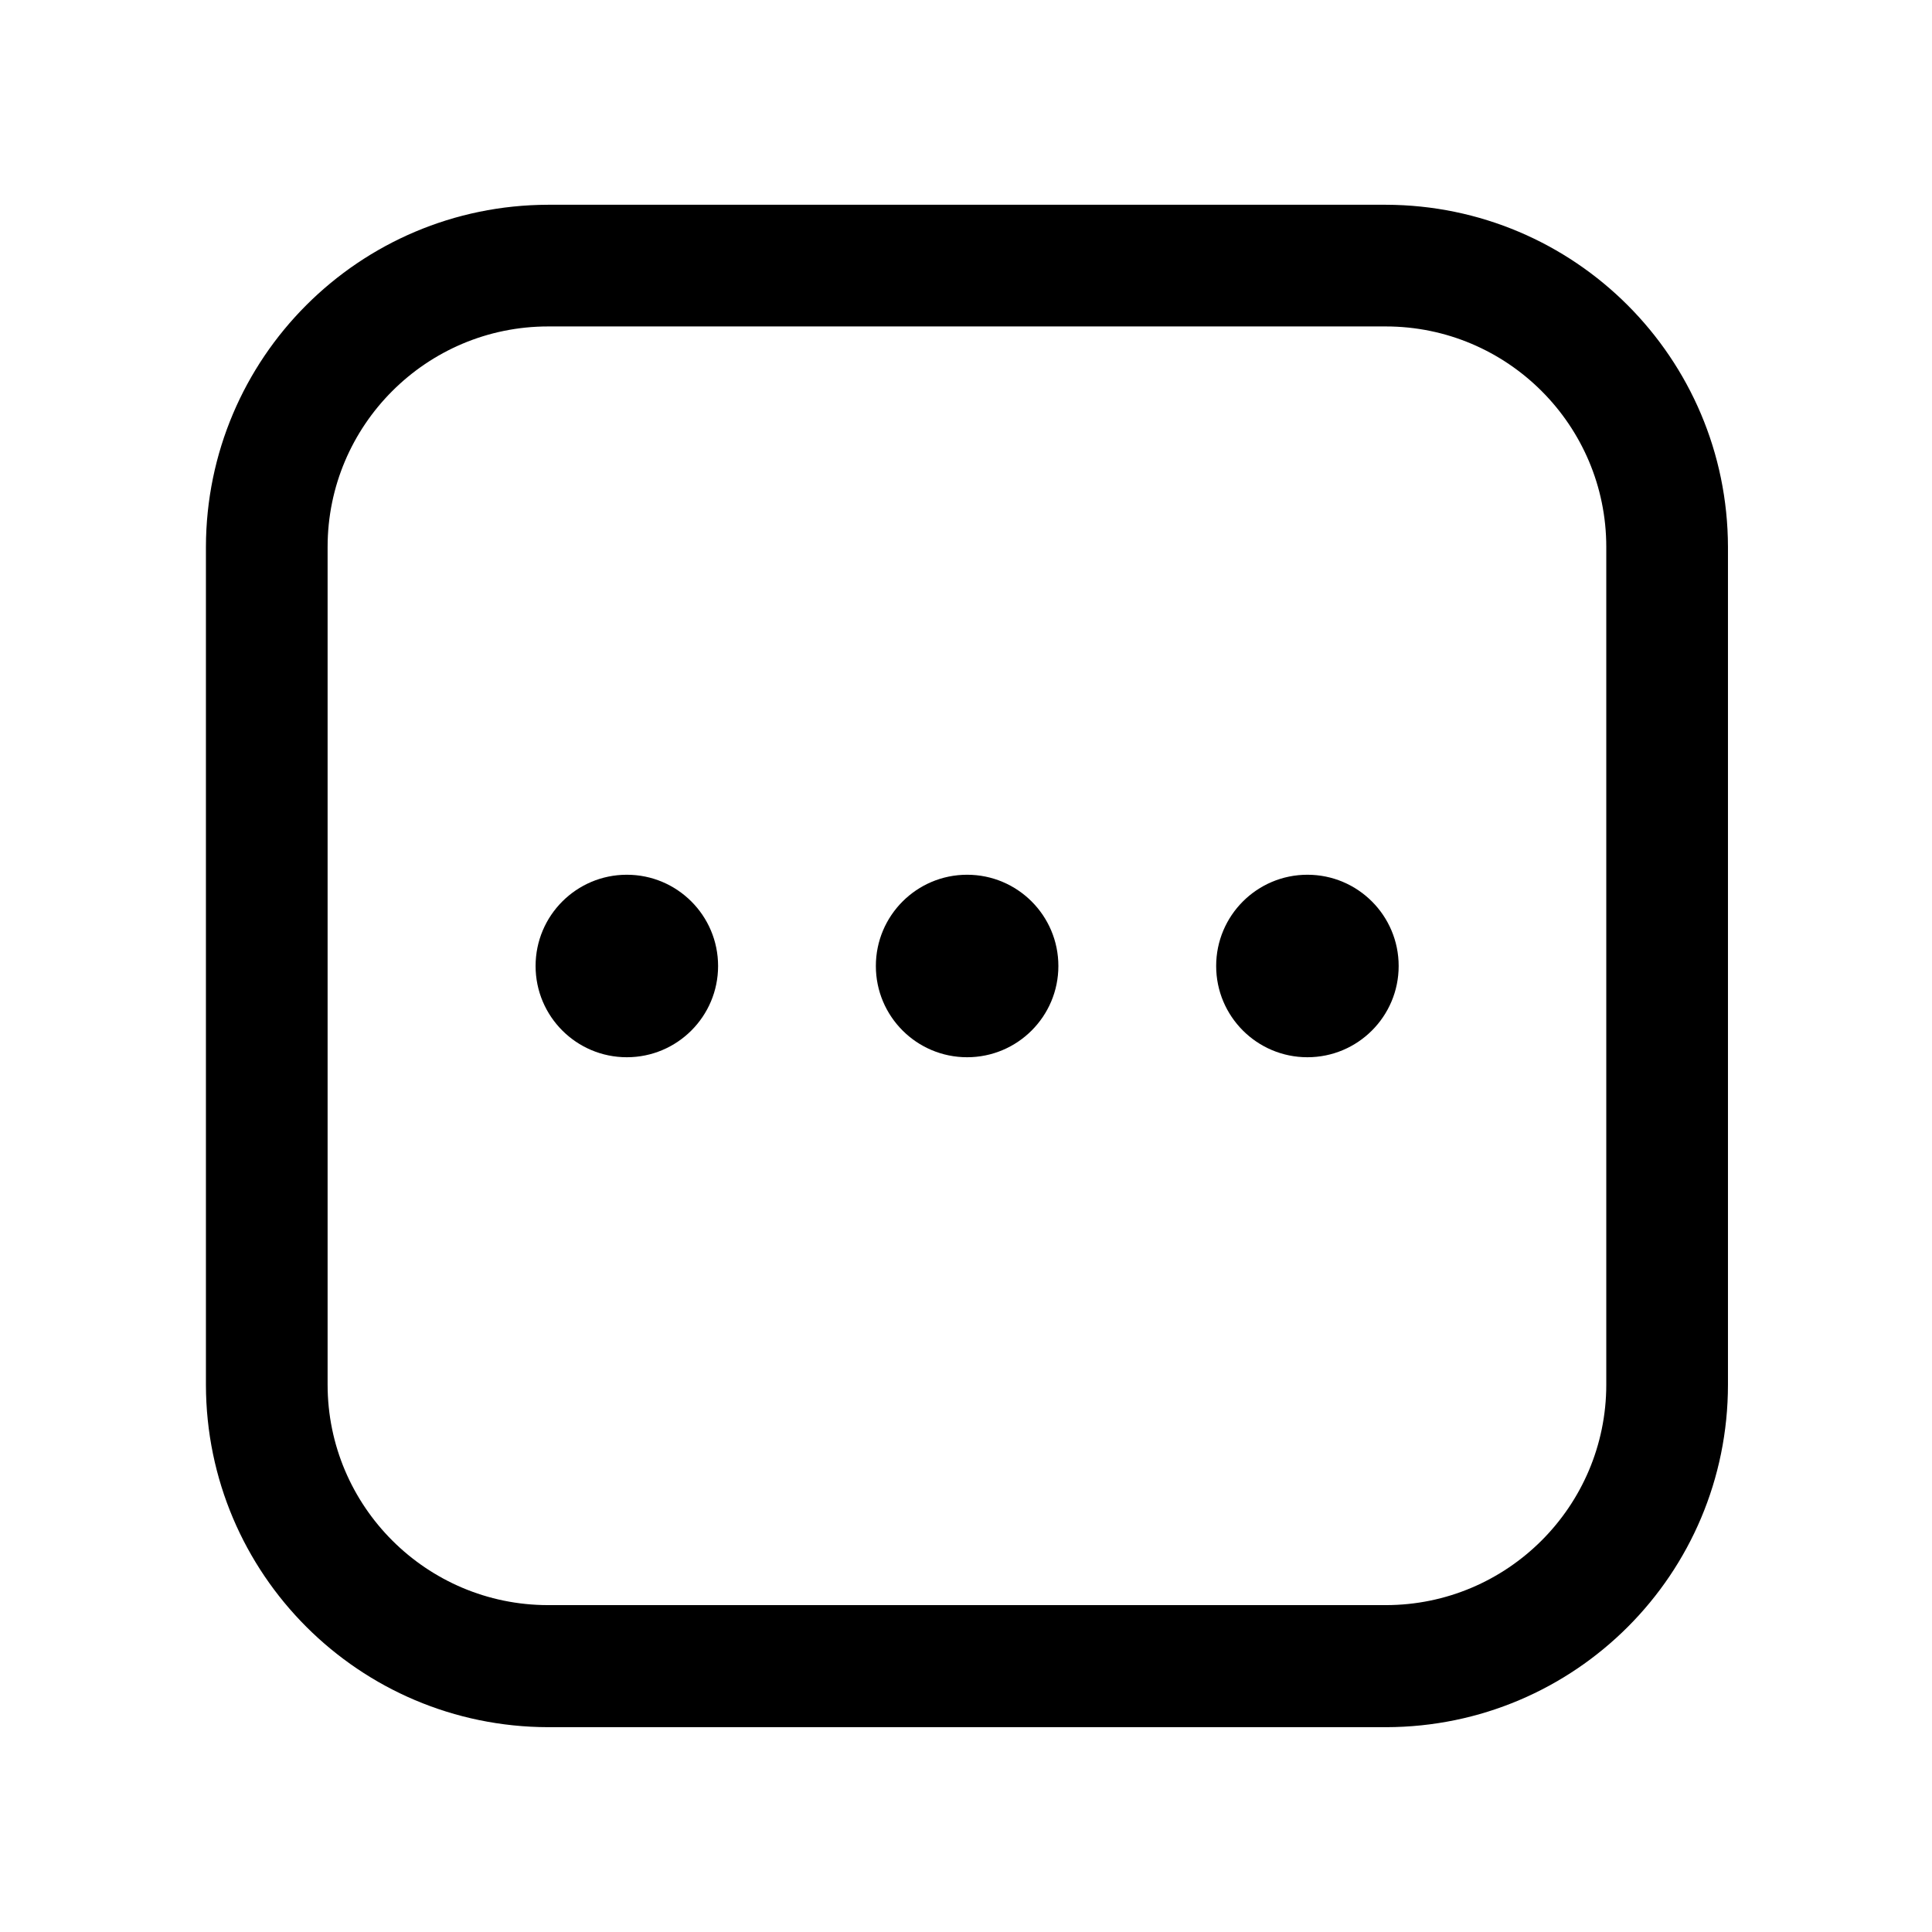
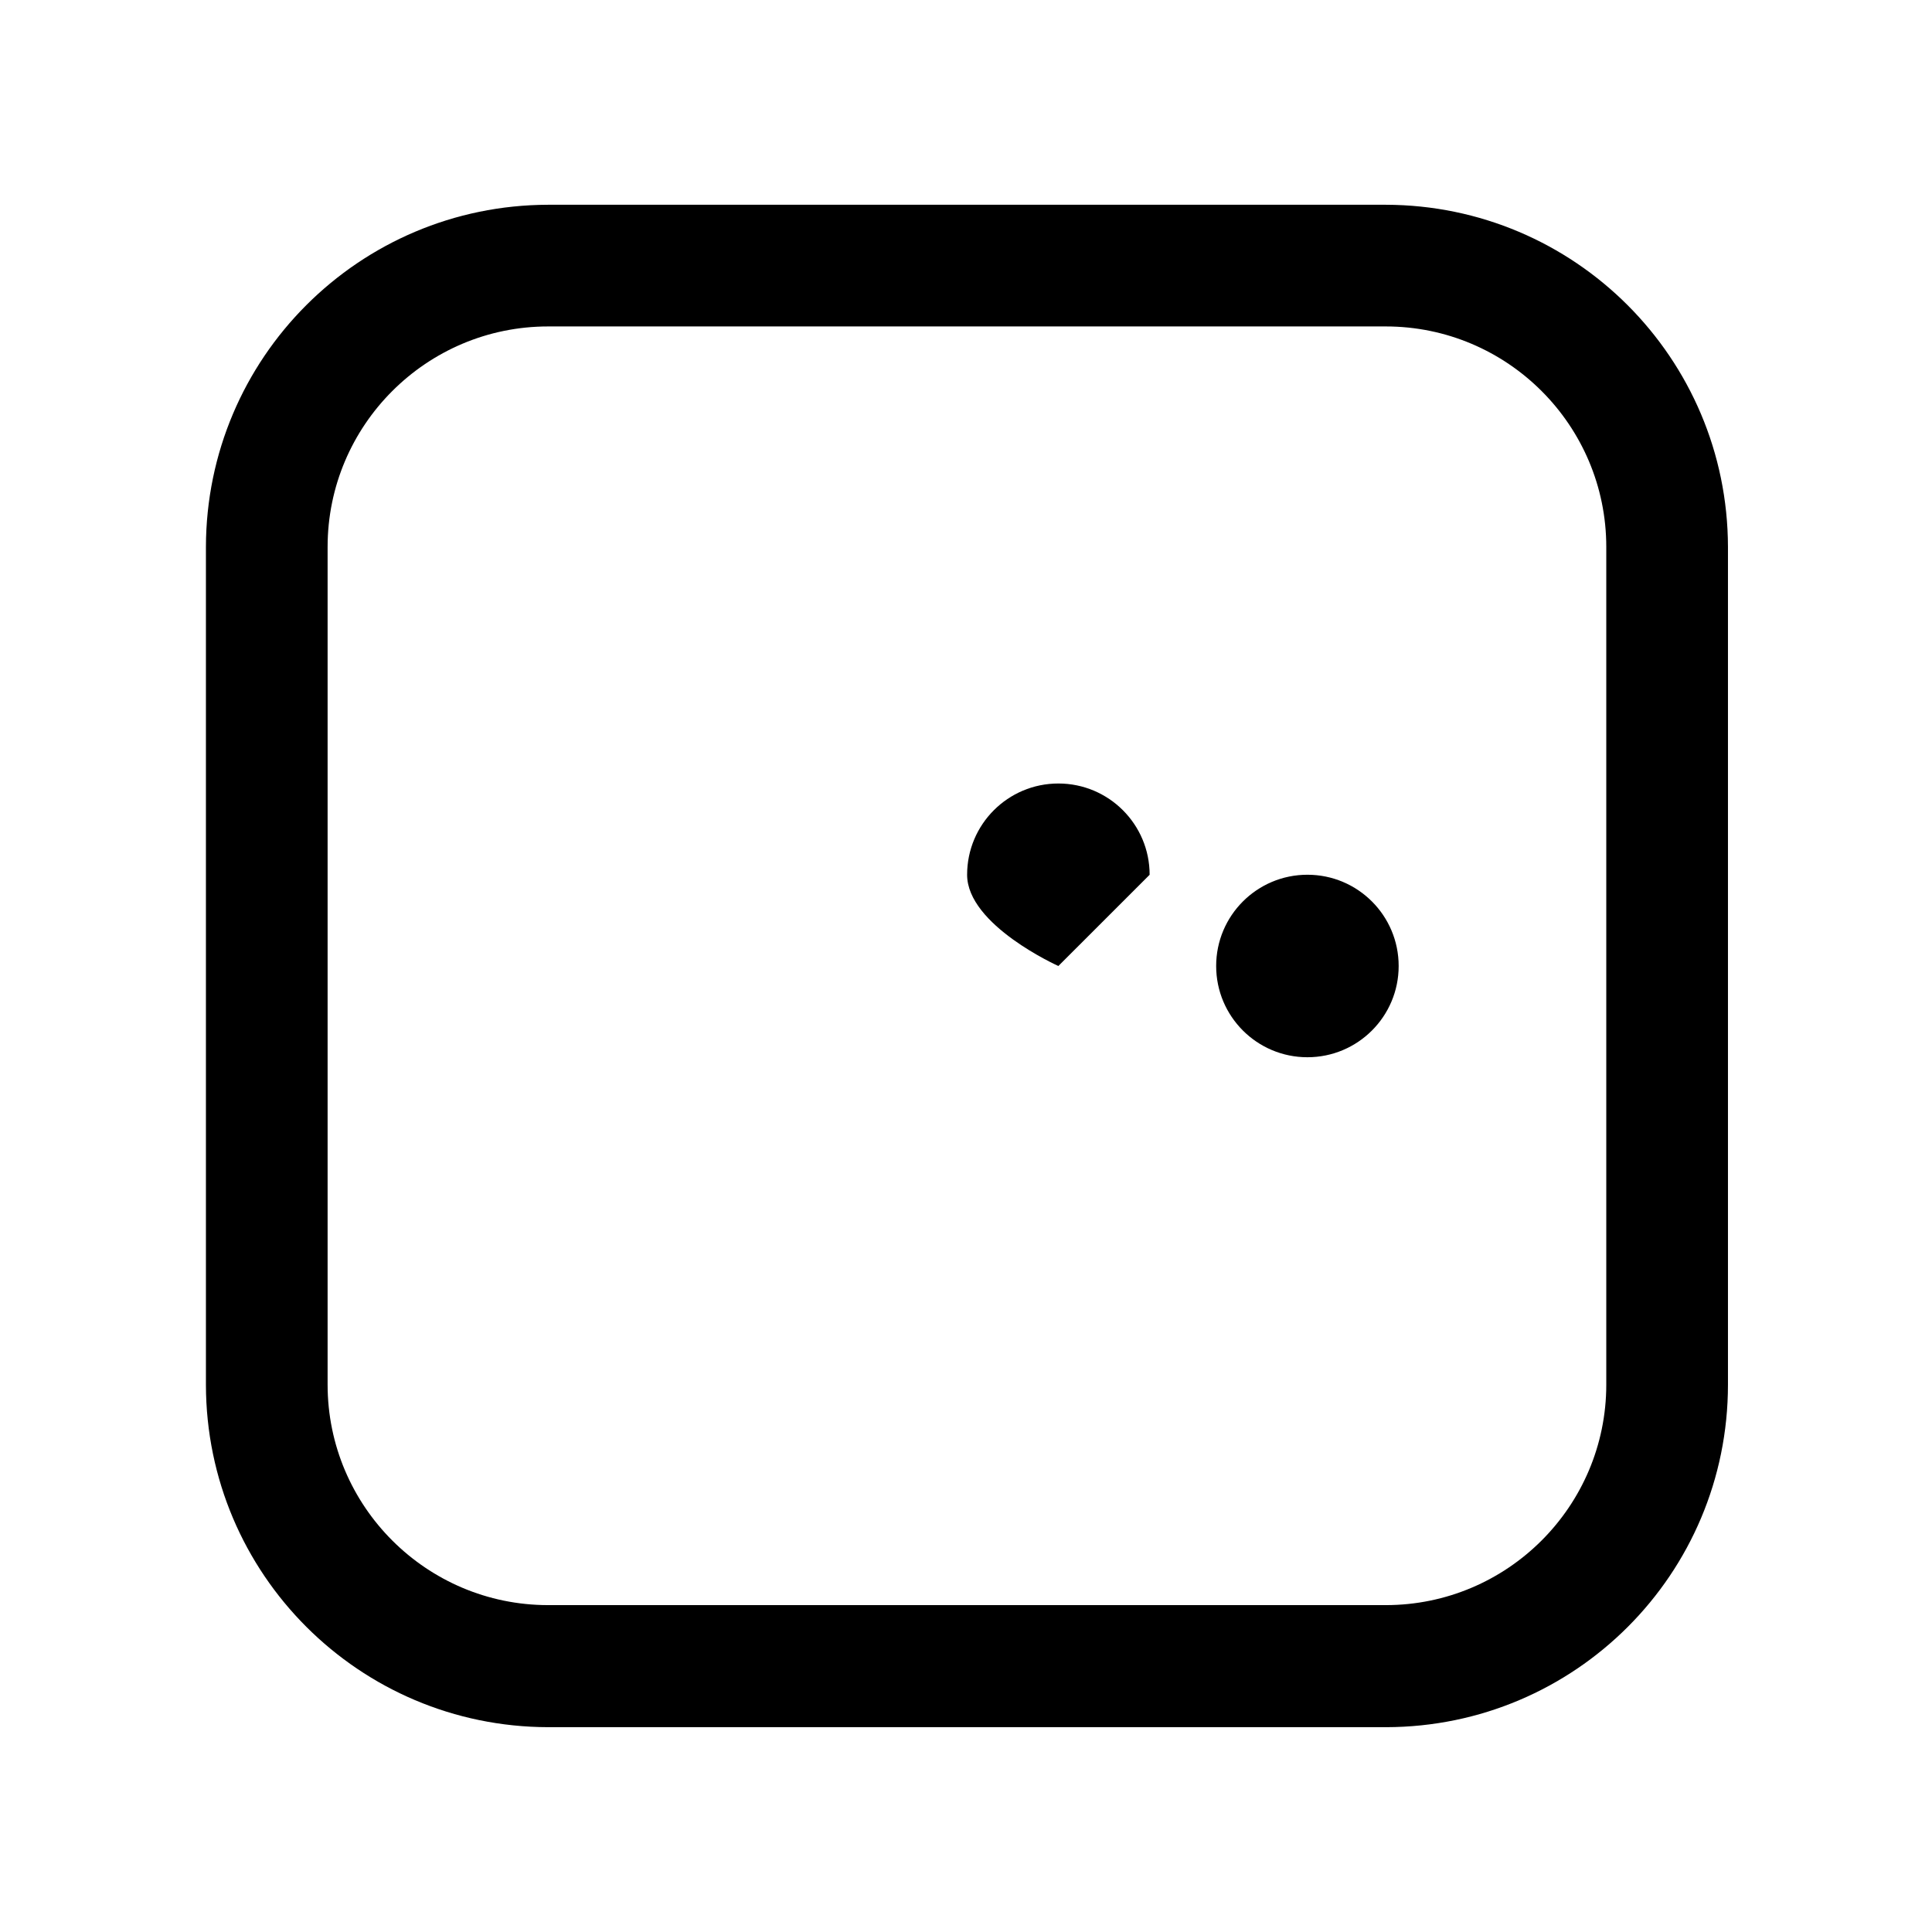
<svg xmlns="http://www.w3.org/2000/svg" fill="#000000" width="800px" height="800px" version="1.1" viewBox="144 144 512 512">
  <g>
    <path d="m511.34 601.72h-222.08c-50.078-0.102-90.586-40.605-90.688-90.688v-222.08c0.102-50.078 40.605-90.586 90.688-90.688h221.98c50.078 0.102 90.586 40.605 90.688 90.688v221.98c0 50.184-40.508 90.691-90.586 90.789zm-222.08-371.21c-32.242 0-58.441 26.199-58.441 58.441v221.98c0 32.242 26.199 58.441 58.441 58.441h221.98c32.242 0 58.441-26.199 58.441-58.441v-221.98c0-32.242-26.199-58.441-58.441-58.441z" />
-     <path d="m334.3 400c0 13.355-10.824 24.18-24.184 24.18-13.355 0-24.18-10.824-24.18-24.18s10.824-24.184 24.18-24.184c13.359 0 24.184 10.828 24.184 24.184" />
-     <path d="m424.48 400c0 13.355-10.828 24.18-24.184 24.18s-24.184-10.824-24.184-24.18 10.828-24.184 24.184-24.184 24.184 10.828 24.184 24.184" />
+     <path d="m424.48 400s-24.184-10.824-24.184-24.18 10.828-24.184 24.184-24.184 24.184 10.828 24.184 24.184" />
    <path d="m514.66 400c0 13.355-10.824 24.18-24.18 24.18-13.359 0-24.184-10.824-24.184-24.18s10.824-24.184 24.184-24.184c13.355 0 24.18 10.828 24.18 24.184" />
  </g>
</svg>